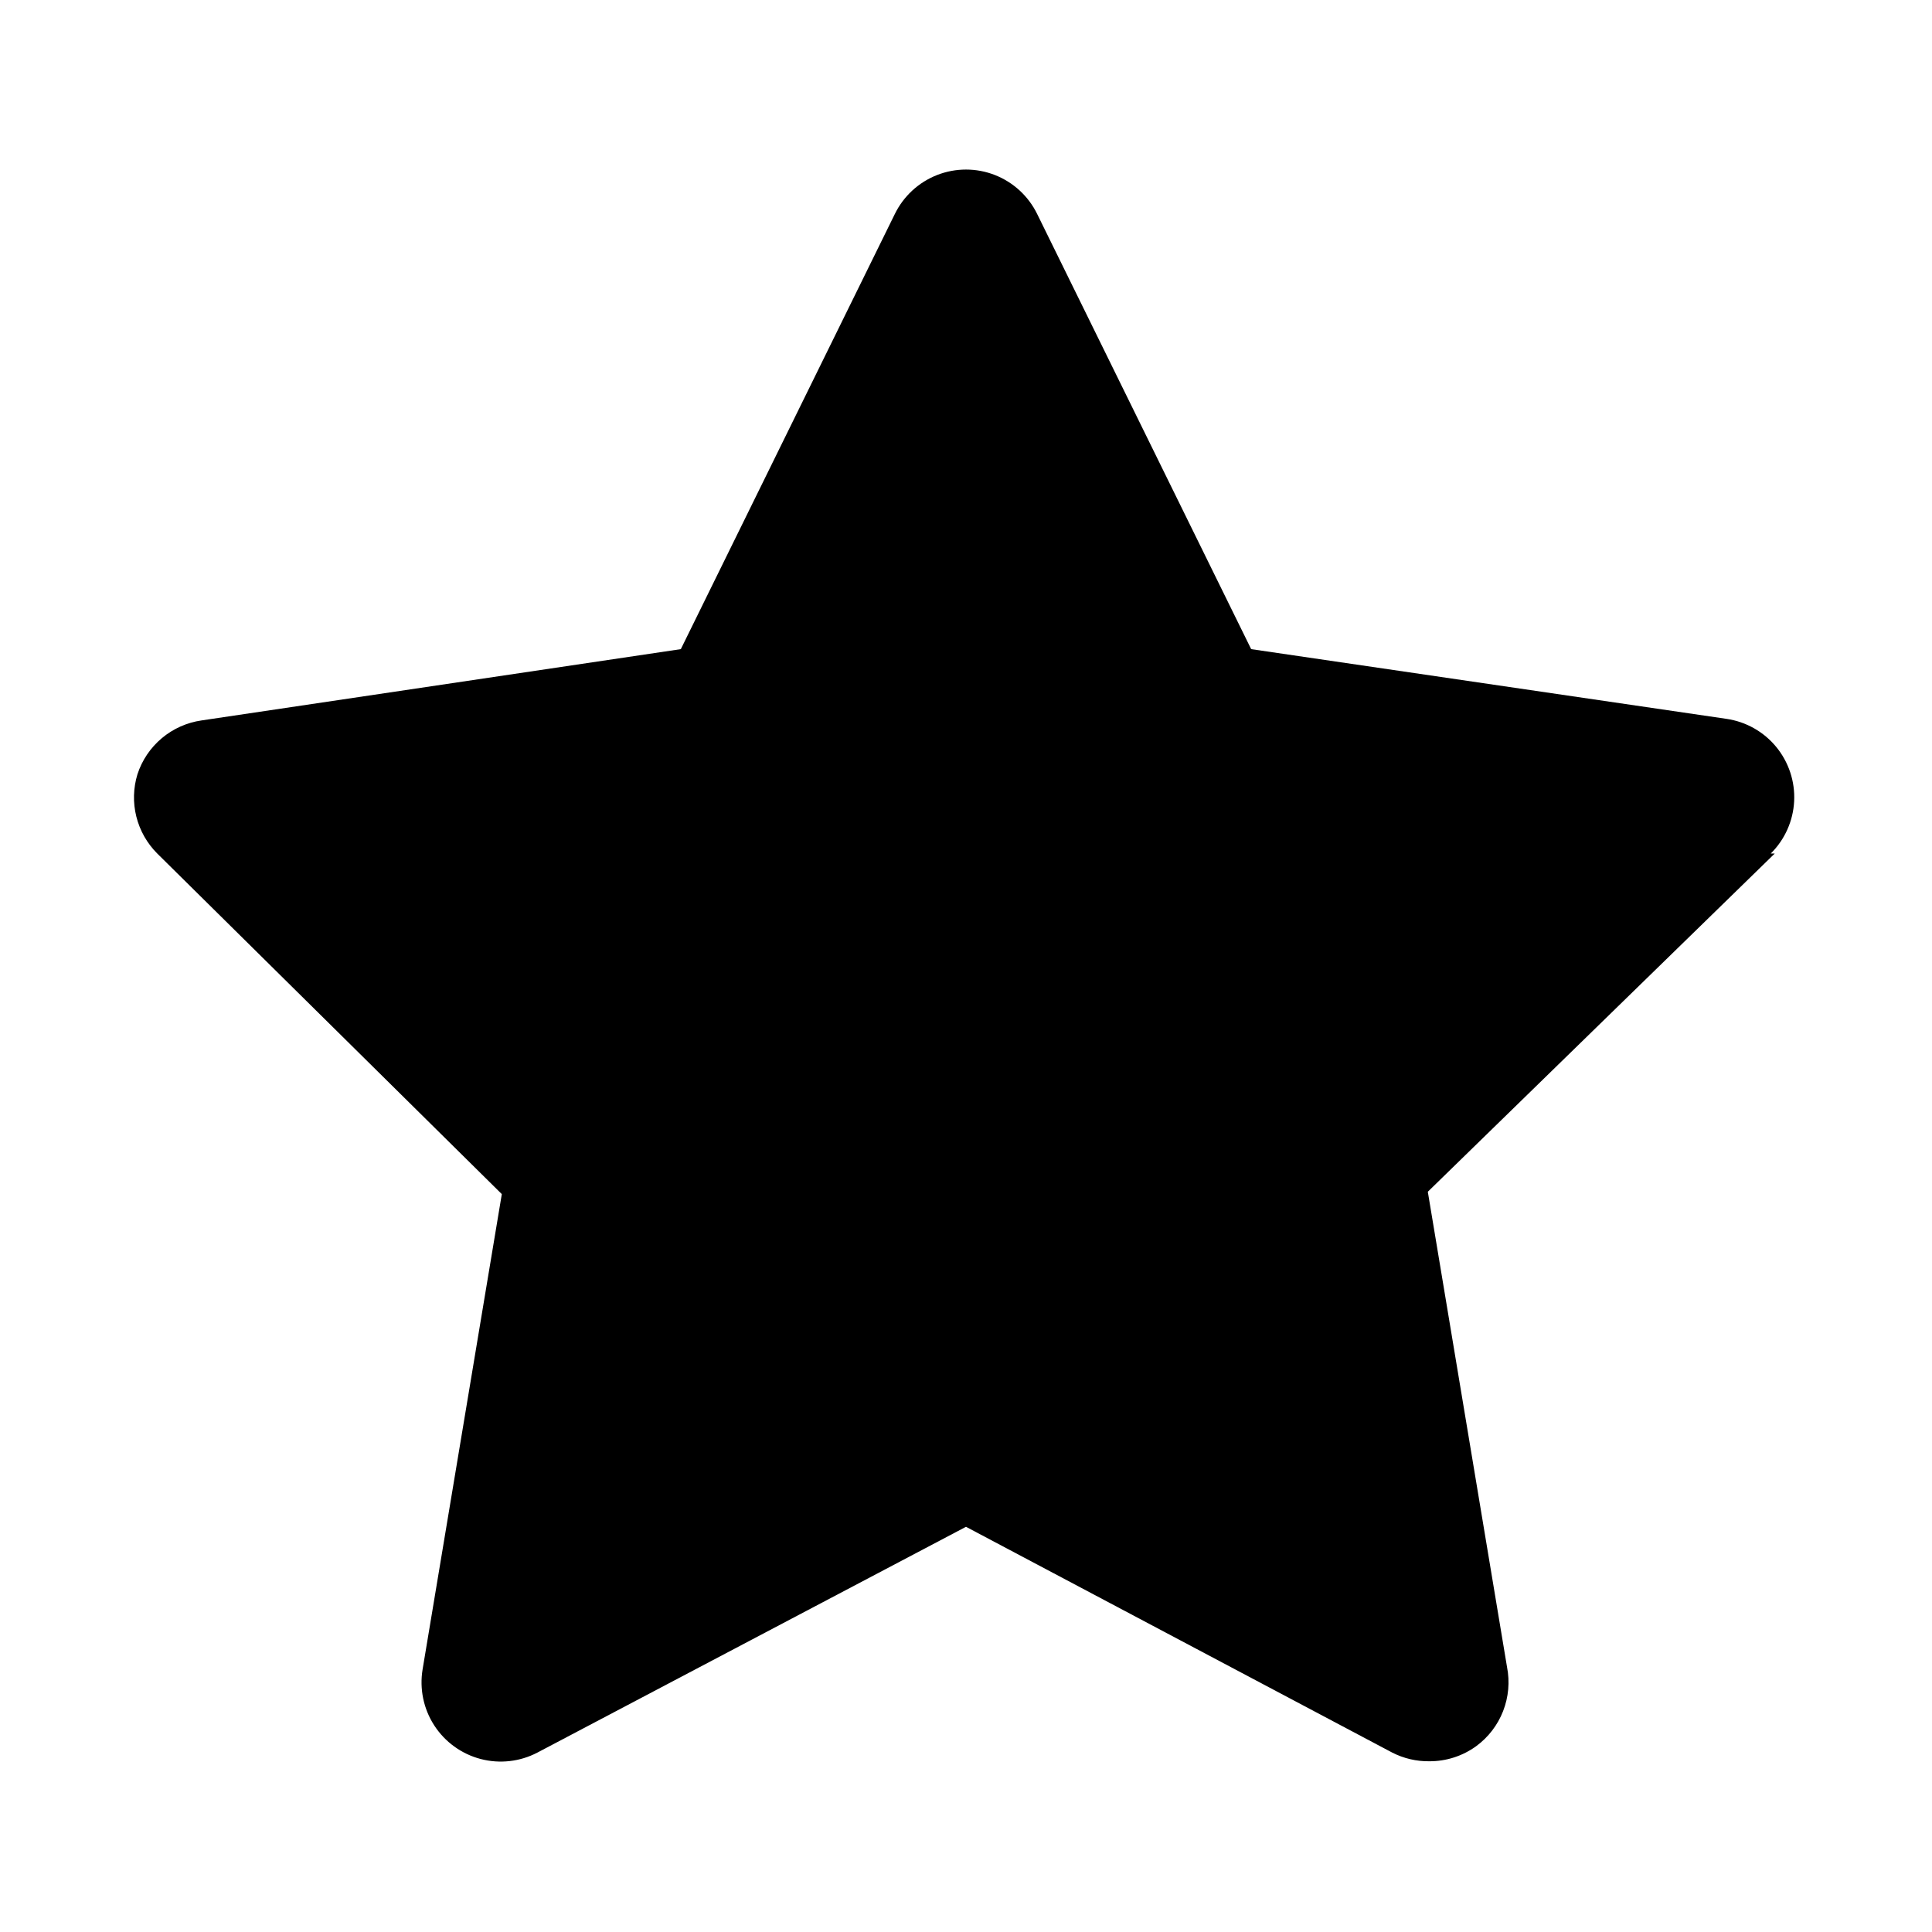
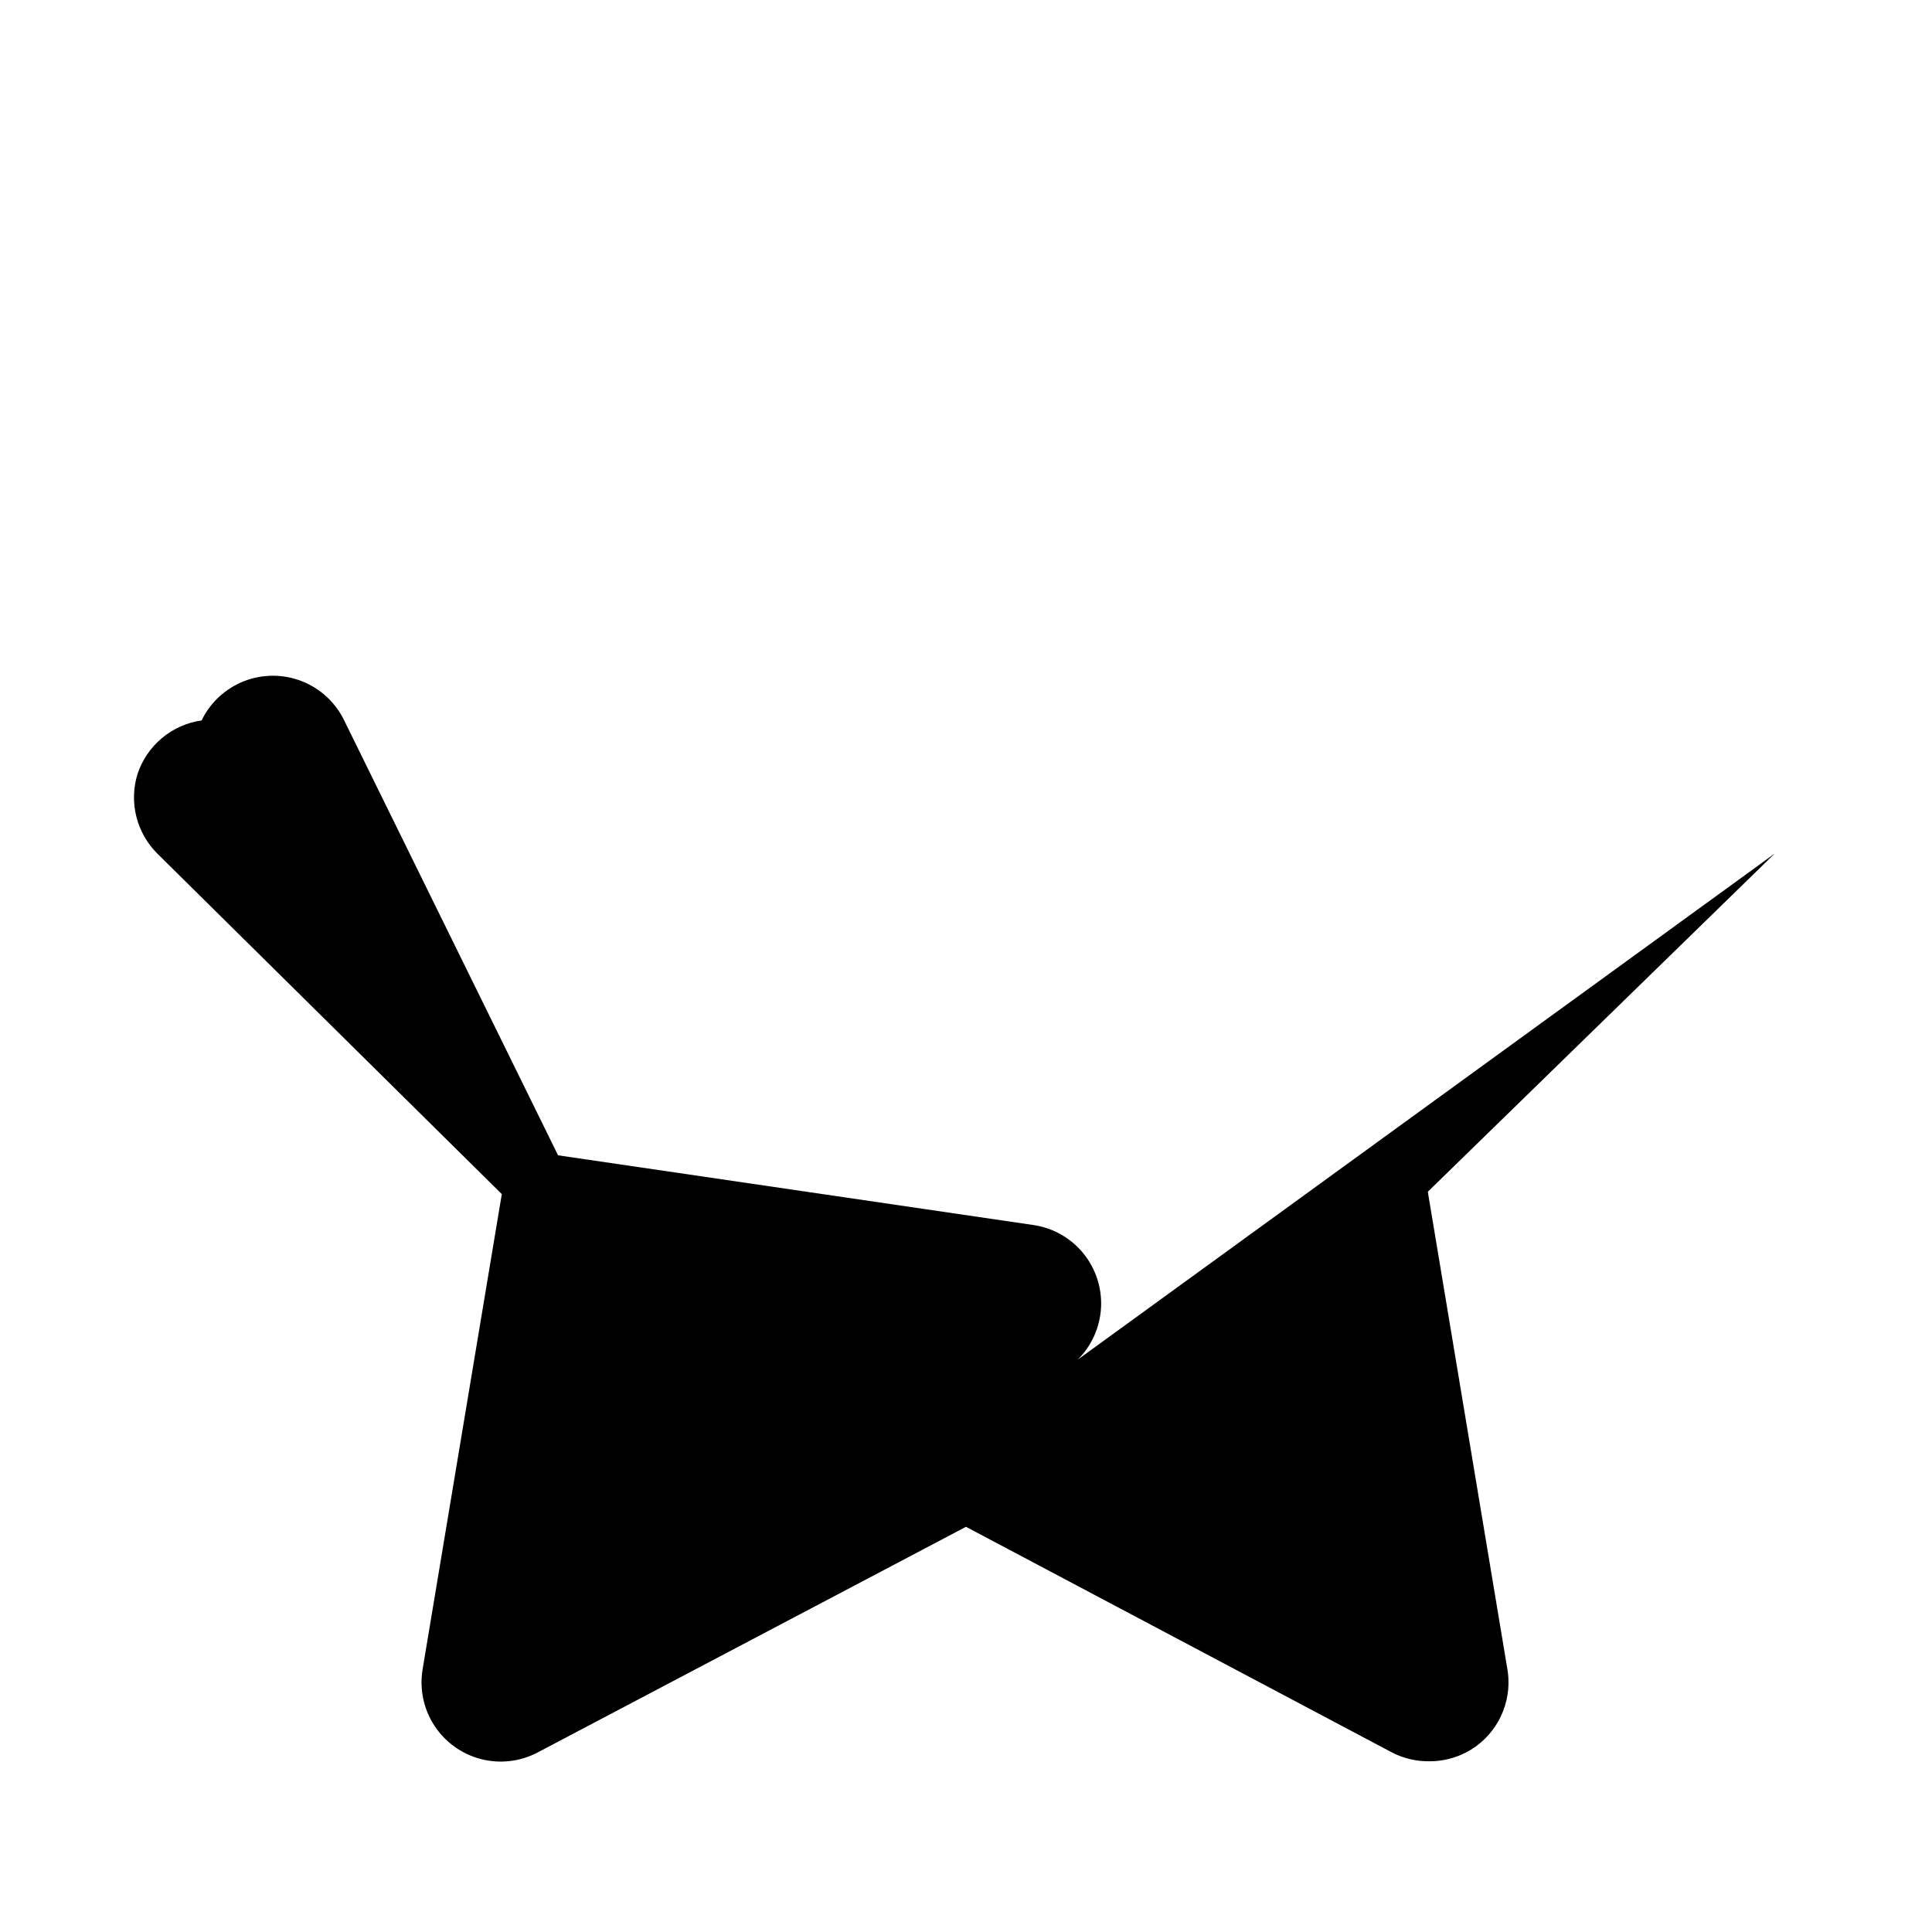
<svg xmlns="http://www.w3.org/2000/svg" fill="#000000" width="800px" height="800px" version="1.1" viewBox="144 144 512 512">
-   <path d="m614.33 370.19-91.945 89.637 20.992 125.95v-0.004c0.77 3.918 0.41 7.969-1.039 11.688-1.449 3.719-3.93 6.945-7.148 9.305-3.602 2.609-7.938 4.004-12.387 3.988-3.426 0.047-6.812-0.746-9.863-2.309l-112.94-59.828-113.57 59.828c-4.633 2.426-10.008 3.031-15.066 1.703-5.062-1.332-9.441-4.504-12.285-8.895-2.844-4.394-3.941-9.688-3.086-14.852l20.992-125.95-91.316-90.262c-2.695-2.695-4.609-6.07-5.535-9.77-0.926-3.699-0.824-7.578 0.289-11.223 1.215-3.731 3.453-7.047 6.461-9.57 3.004-2.523 6.656-4.152 10.543-4.707l127-18.891 56.68-115.25c2.305-4.758 6.316-8.469 11.238-10.398 4.922-1.926 10.387-1.926 15.309 0 4.922 1.93 8.934 5.641 11.238 10.398l56.68 115.25 125.95 18.473c5.176 0.75 9.883 3.406 13.203 7.449 3.316 4.043 5.008 9.176 4.742 14.398-0.27 5.223-2.477 10.156-6.191 13.84z" />
+   <path d="m614.33 370.19-91.945 89.637 20.992 125.95v-0.004c0.77 3.918 0.41 7.969-1.039 11.688-1.449 3.719-3.93 6.945-7.148 9.305-3.602 2.609-7.938 4.004-12.387 3.988-3.426 0.047-6.812-0.746-9.863-2.309l-112.94-59.828-113.57 59.828c-4.633 2.426-10.008 3.031-15.066 1.703-5.062-1.332-9.441-4.504-12.285-8.895-2.844-4.394-3.941-9.688-3.086-14.852l20.992-125.95-91.316-90.262c-2.695-2.695-4.609-6.07-5.535-9.77-0.926-3.699-0.824-7.578 0.289-11.223 1.215-3.731 3.453-7.047 6.461-9.57 3.004-2.523 6.656-4.152 10.543-4.707c2.305-4.758 6.316-8.469 11.238-10.398 4.922-1.926 10.387-1.926 15.309 0 4.922 1.93 8.934 5.641 11.238 10.398l56.68 115.25 125.95 18.473c5.176 0.75 9.883 3.406 13.203 7.449 3.316 4.043 5.008 9.176 4.742 14.398-0.27 5.223-2.477 10.156-6.191 13.84z" />
</svg>